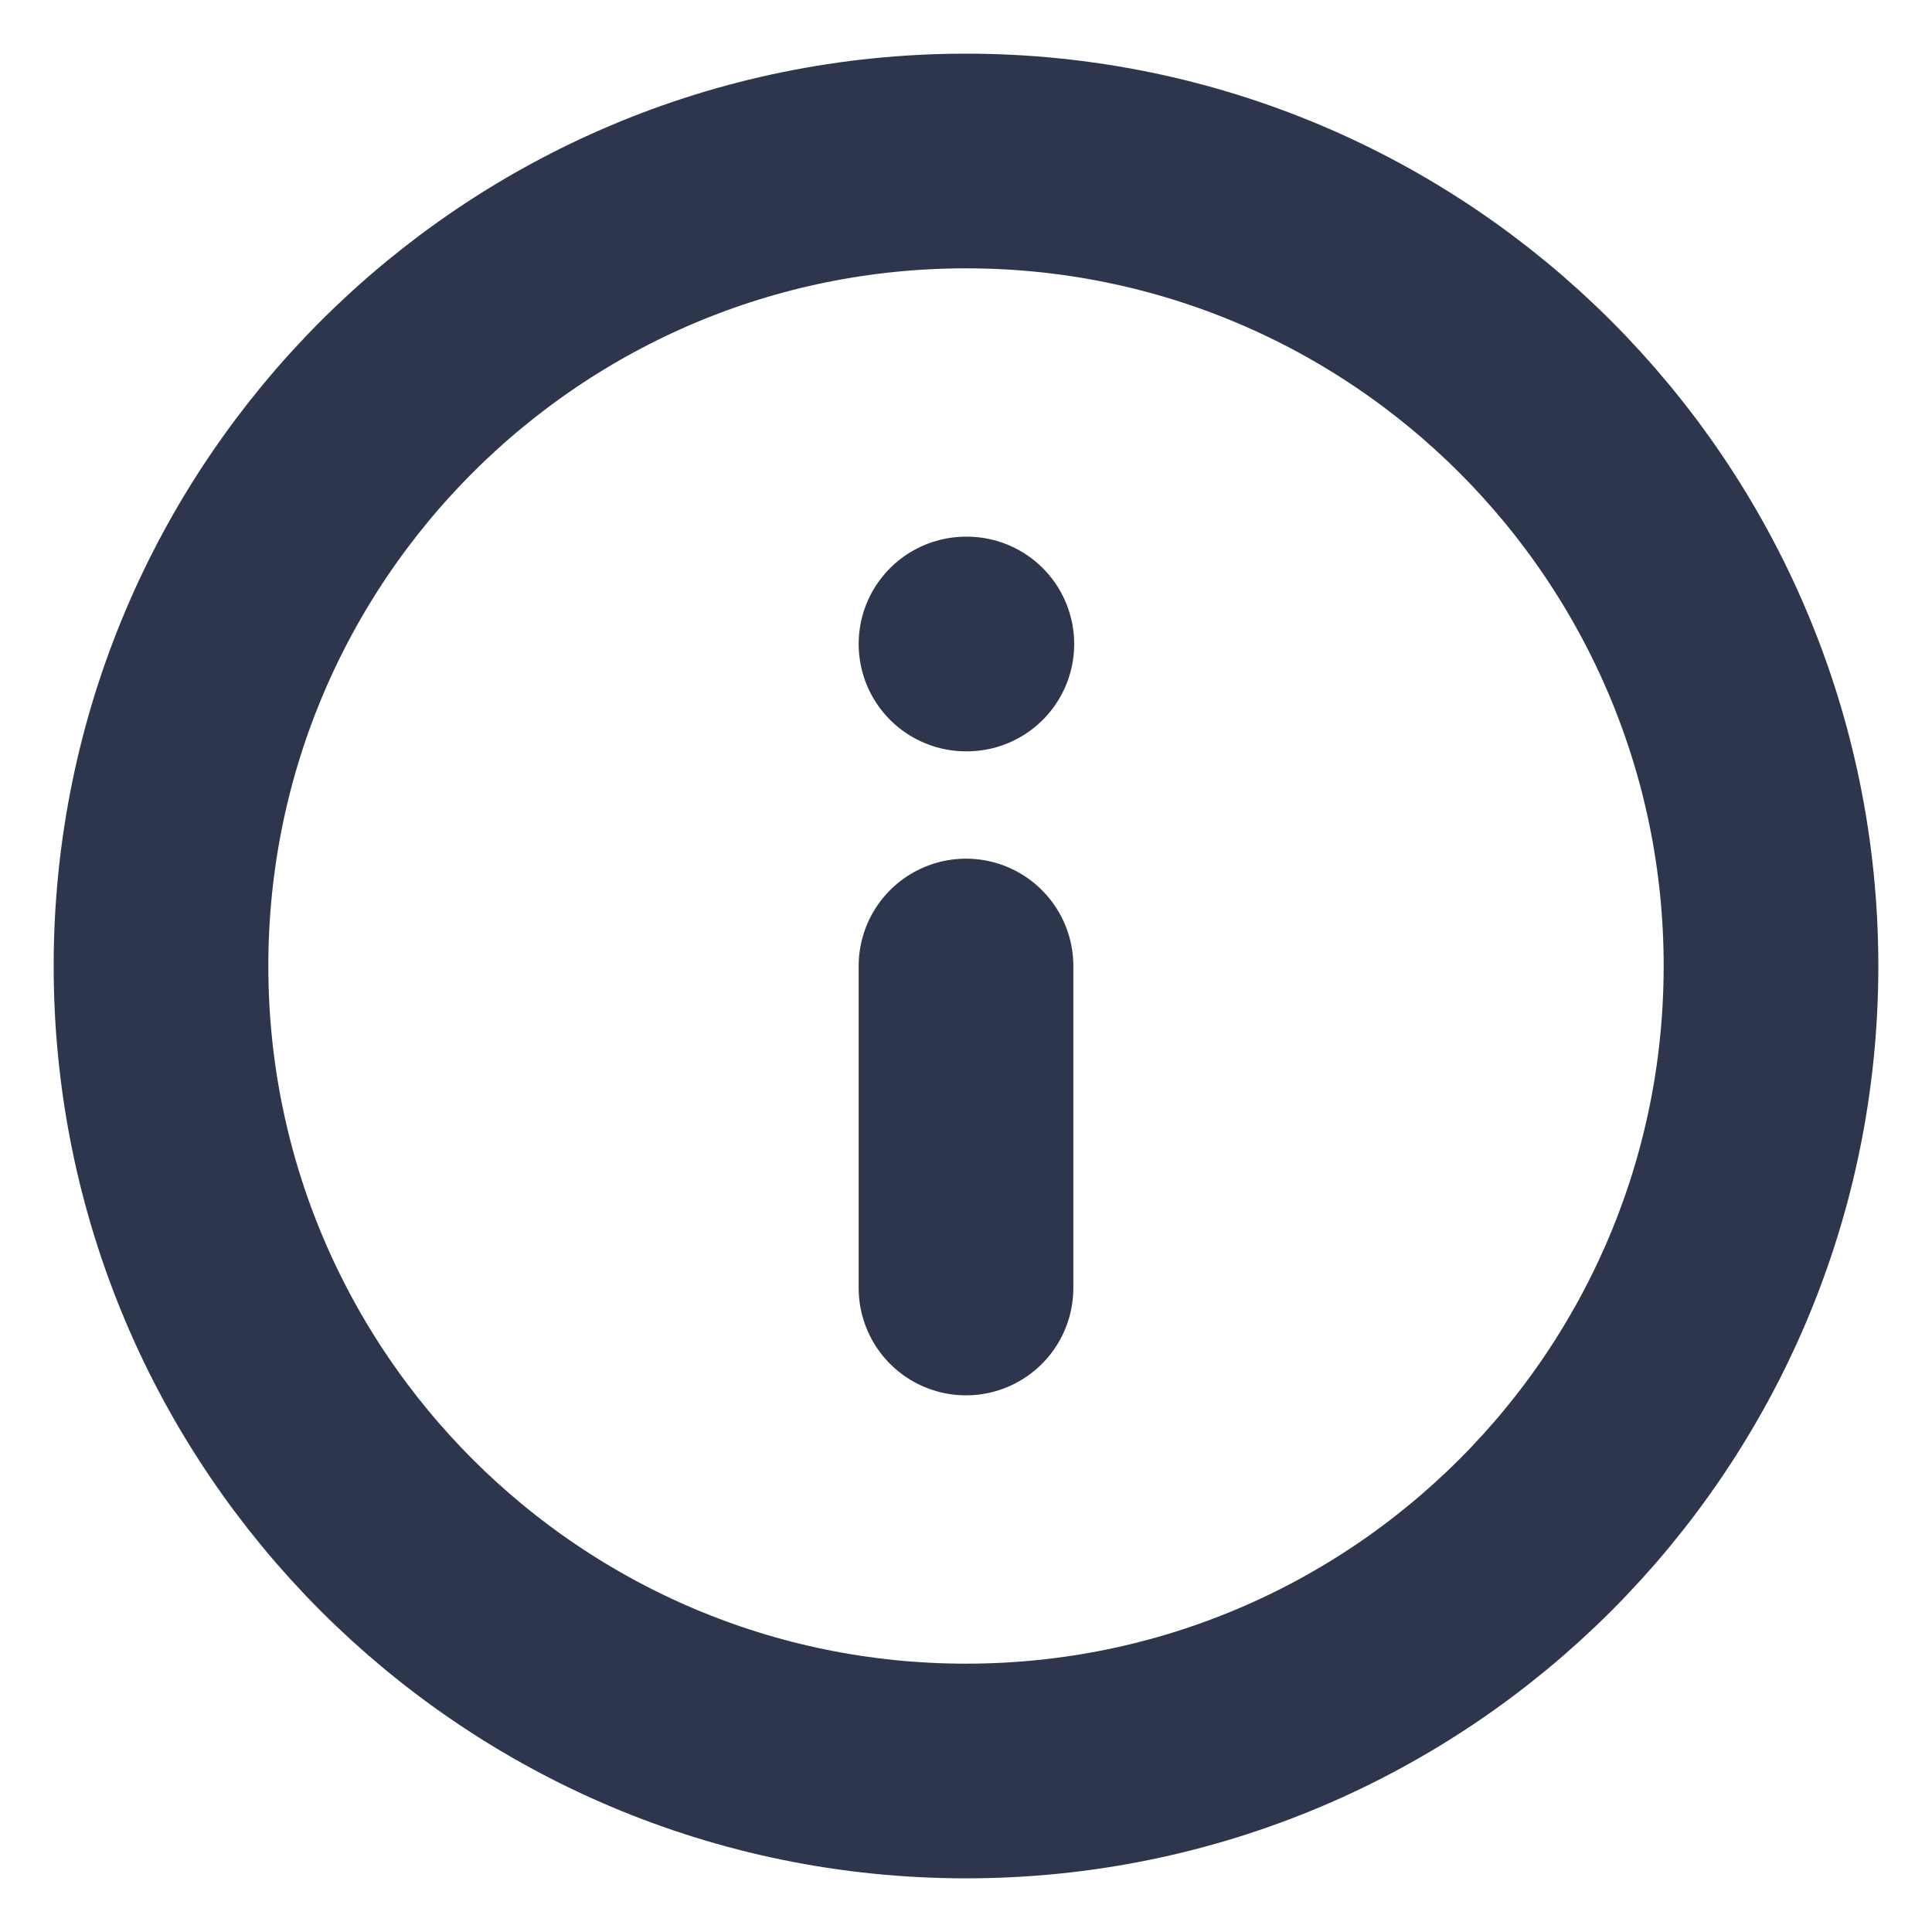
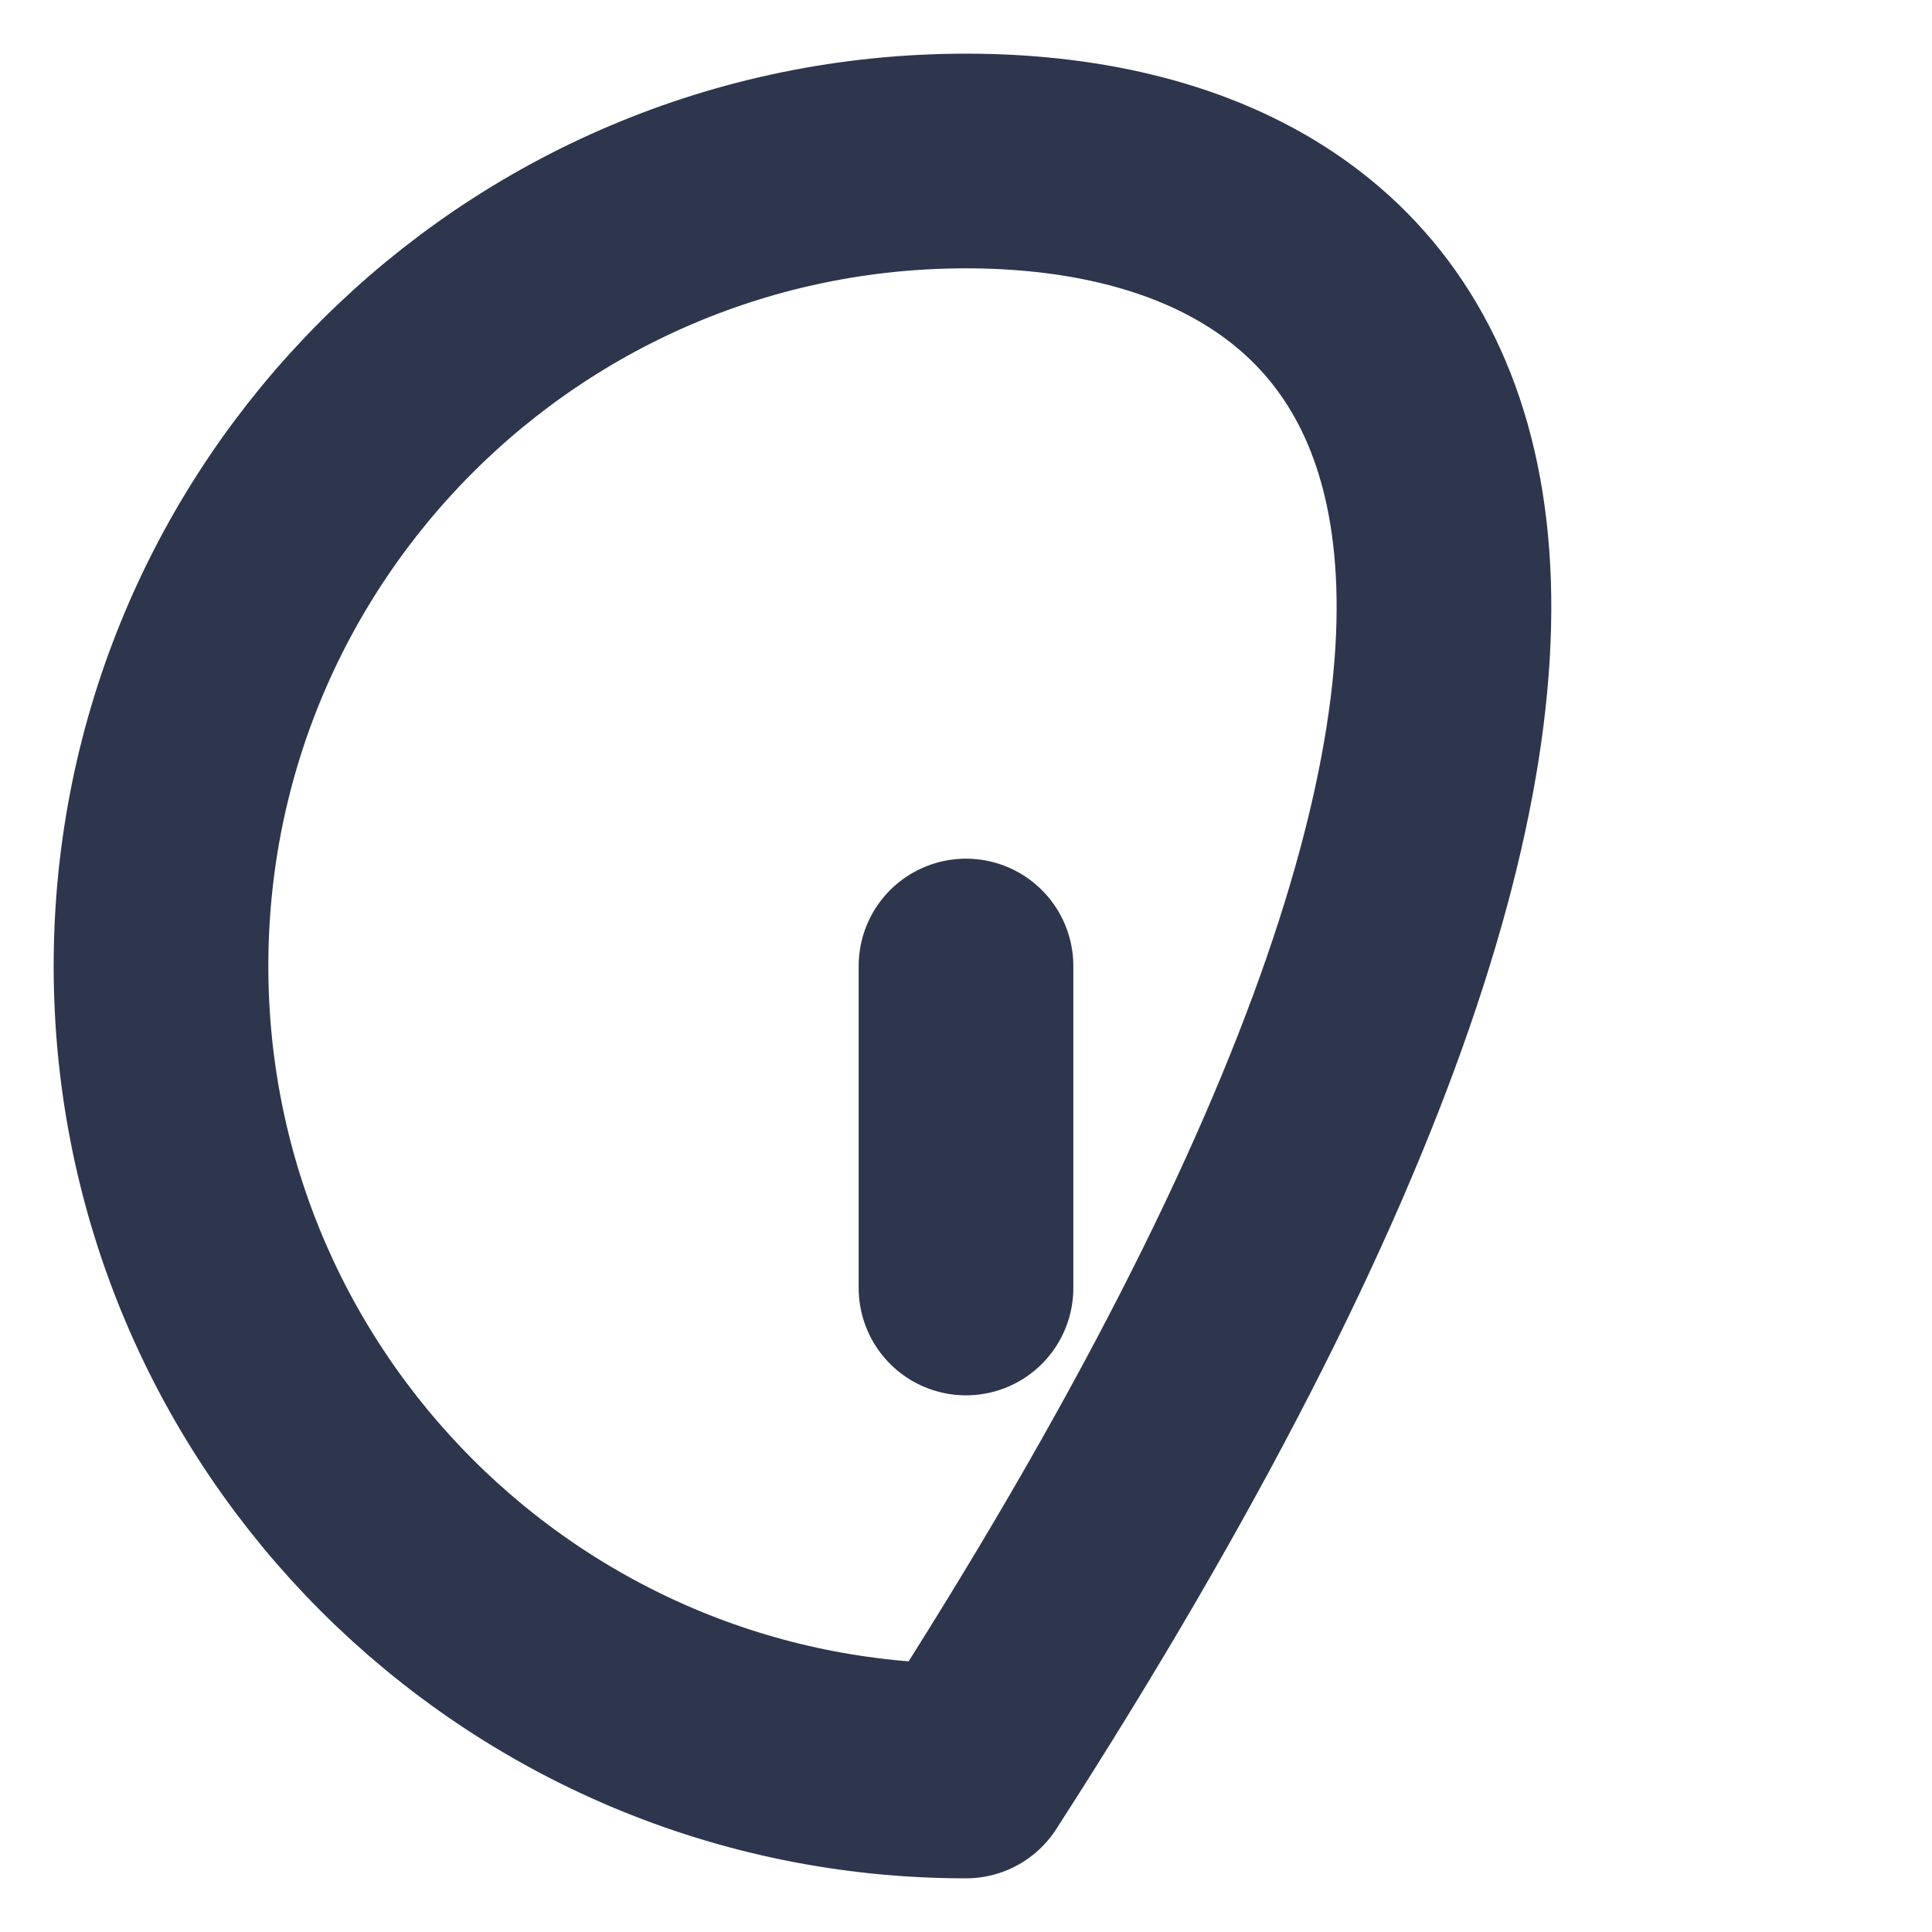
<svg xmlns="http://www.w3.org/2000/svg" width="18" height="18" viewBox="0 0 18 18" fill="none">
-   <path d="M9 16.5C13.142 16.5 16.5 13.142 16.5 9C16.5 4.858 13.142 1.5 9 1.5C4.858 1.5 1.5 4.858 1.5 9C1.5 13.142 4.858 16.5 9 16.5Z" stroke="#2E364E" stroke-width="2" stroke-linecap="round" stroke-linejoin="round" />
+   <path d="M9 16.5C16.5 4.858 13.142 1.5 9 1.5C4.858 1.5 1.5 4.858 1.5 9C1.5 13.142 4.858 16.5 9 16.5Z" stroke="#2E364E" stroke-width="2" stroke-linecap="round" stroke-linejoin="round" />
  <path d="M9 12V9" stroke="#2E364E" stroke-width="2" stroke-linecap="round" stroke-linejoin="round" />
-   <path d="M9 6H9.008" stroke="#2E364E" stroke-width="2" stroke-linecap="round" stroke-linejoin="round" />
</svg>